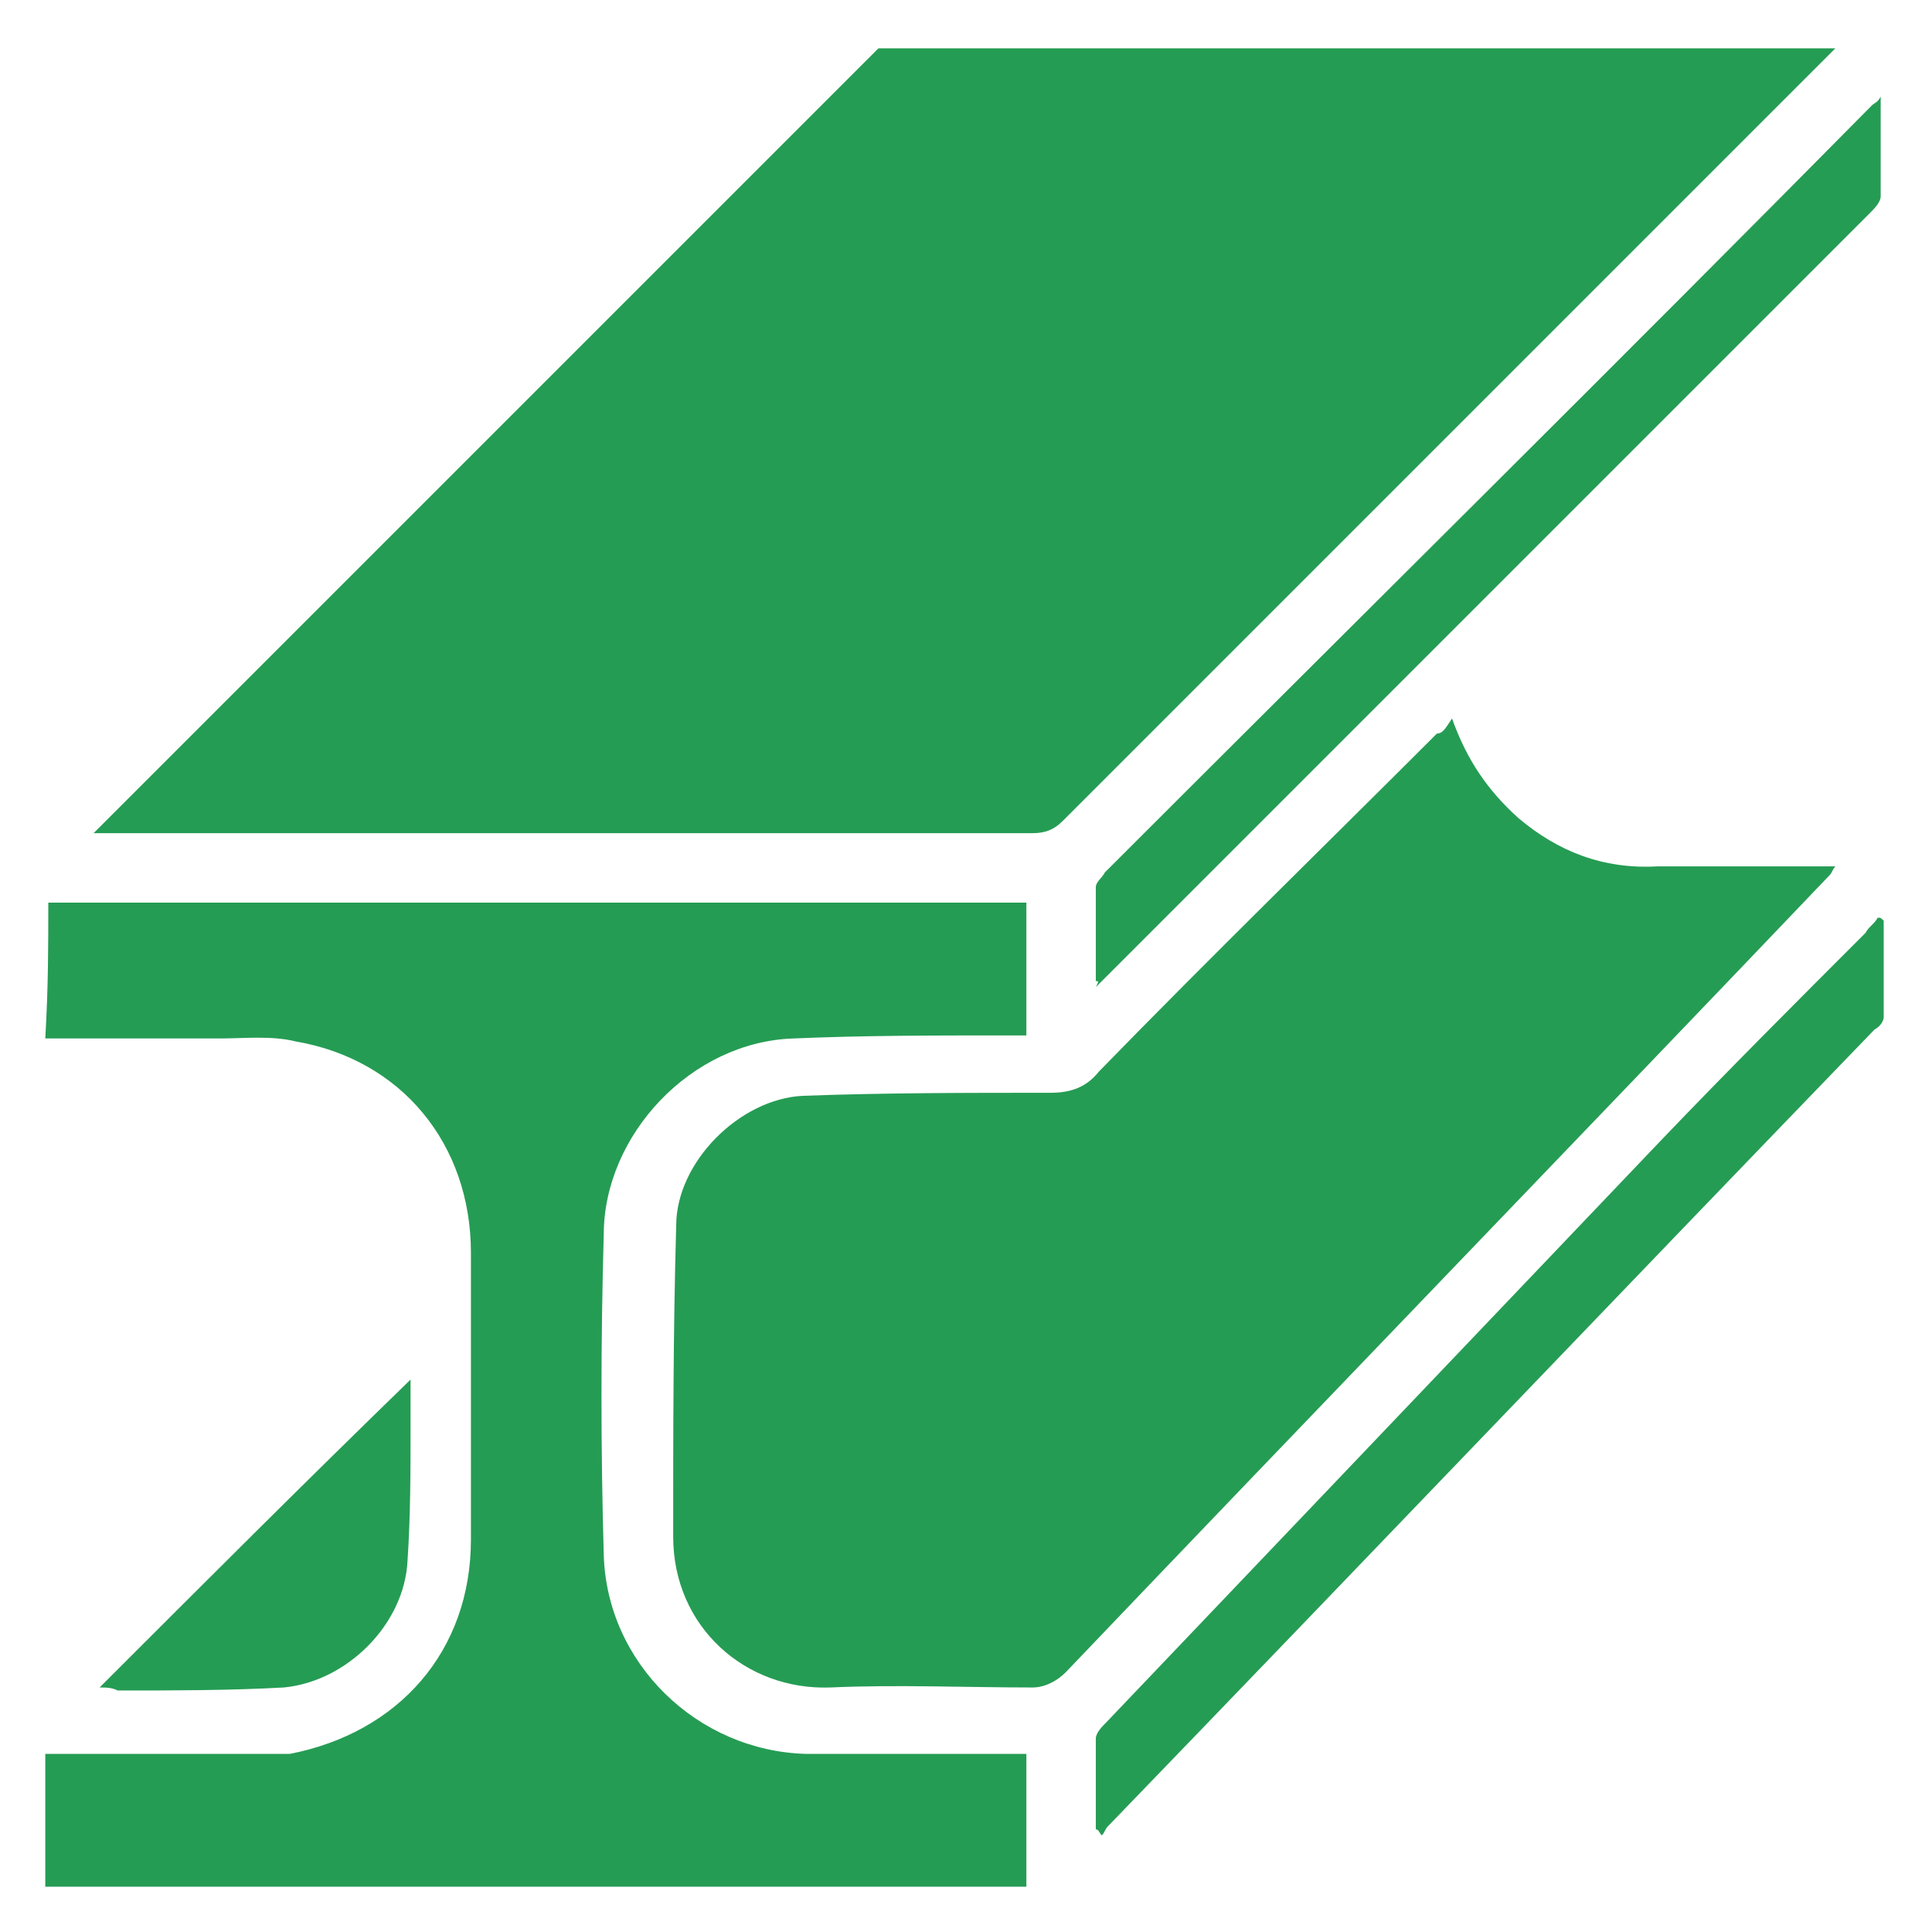
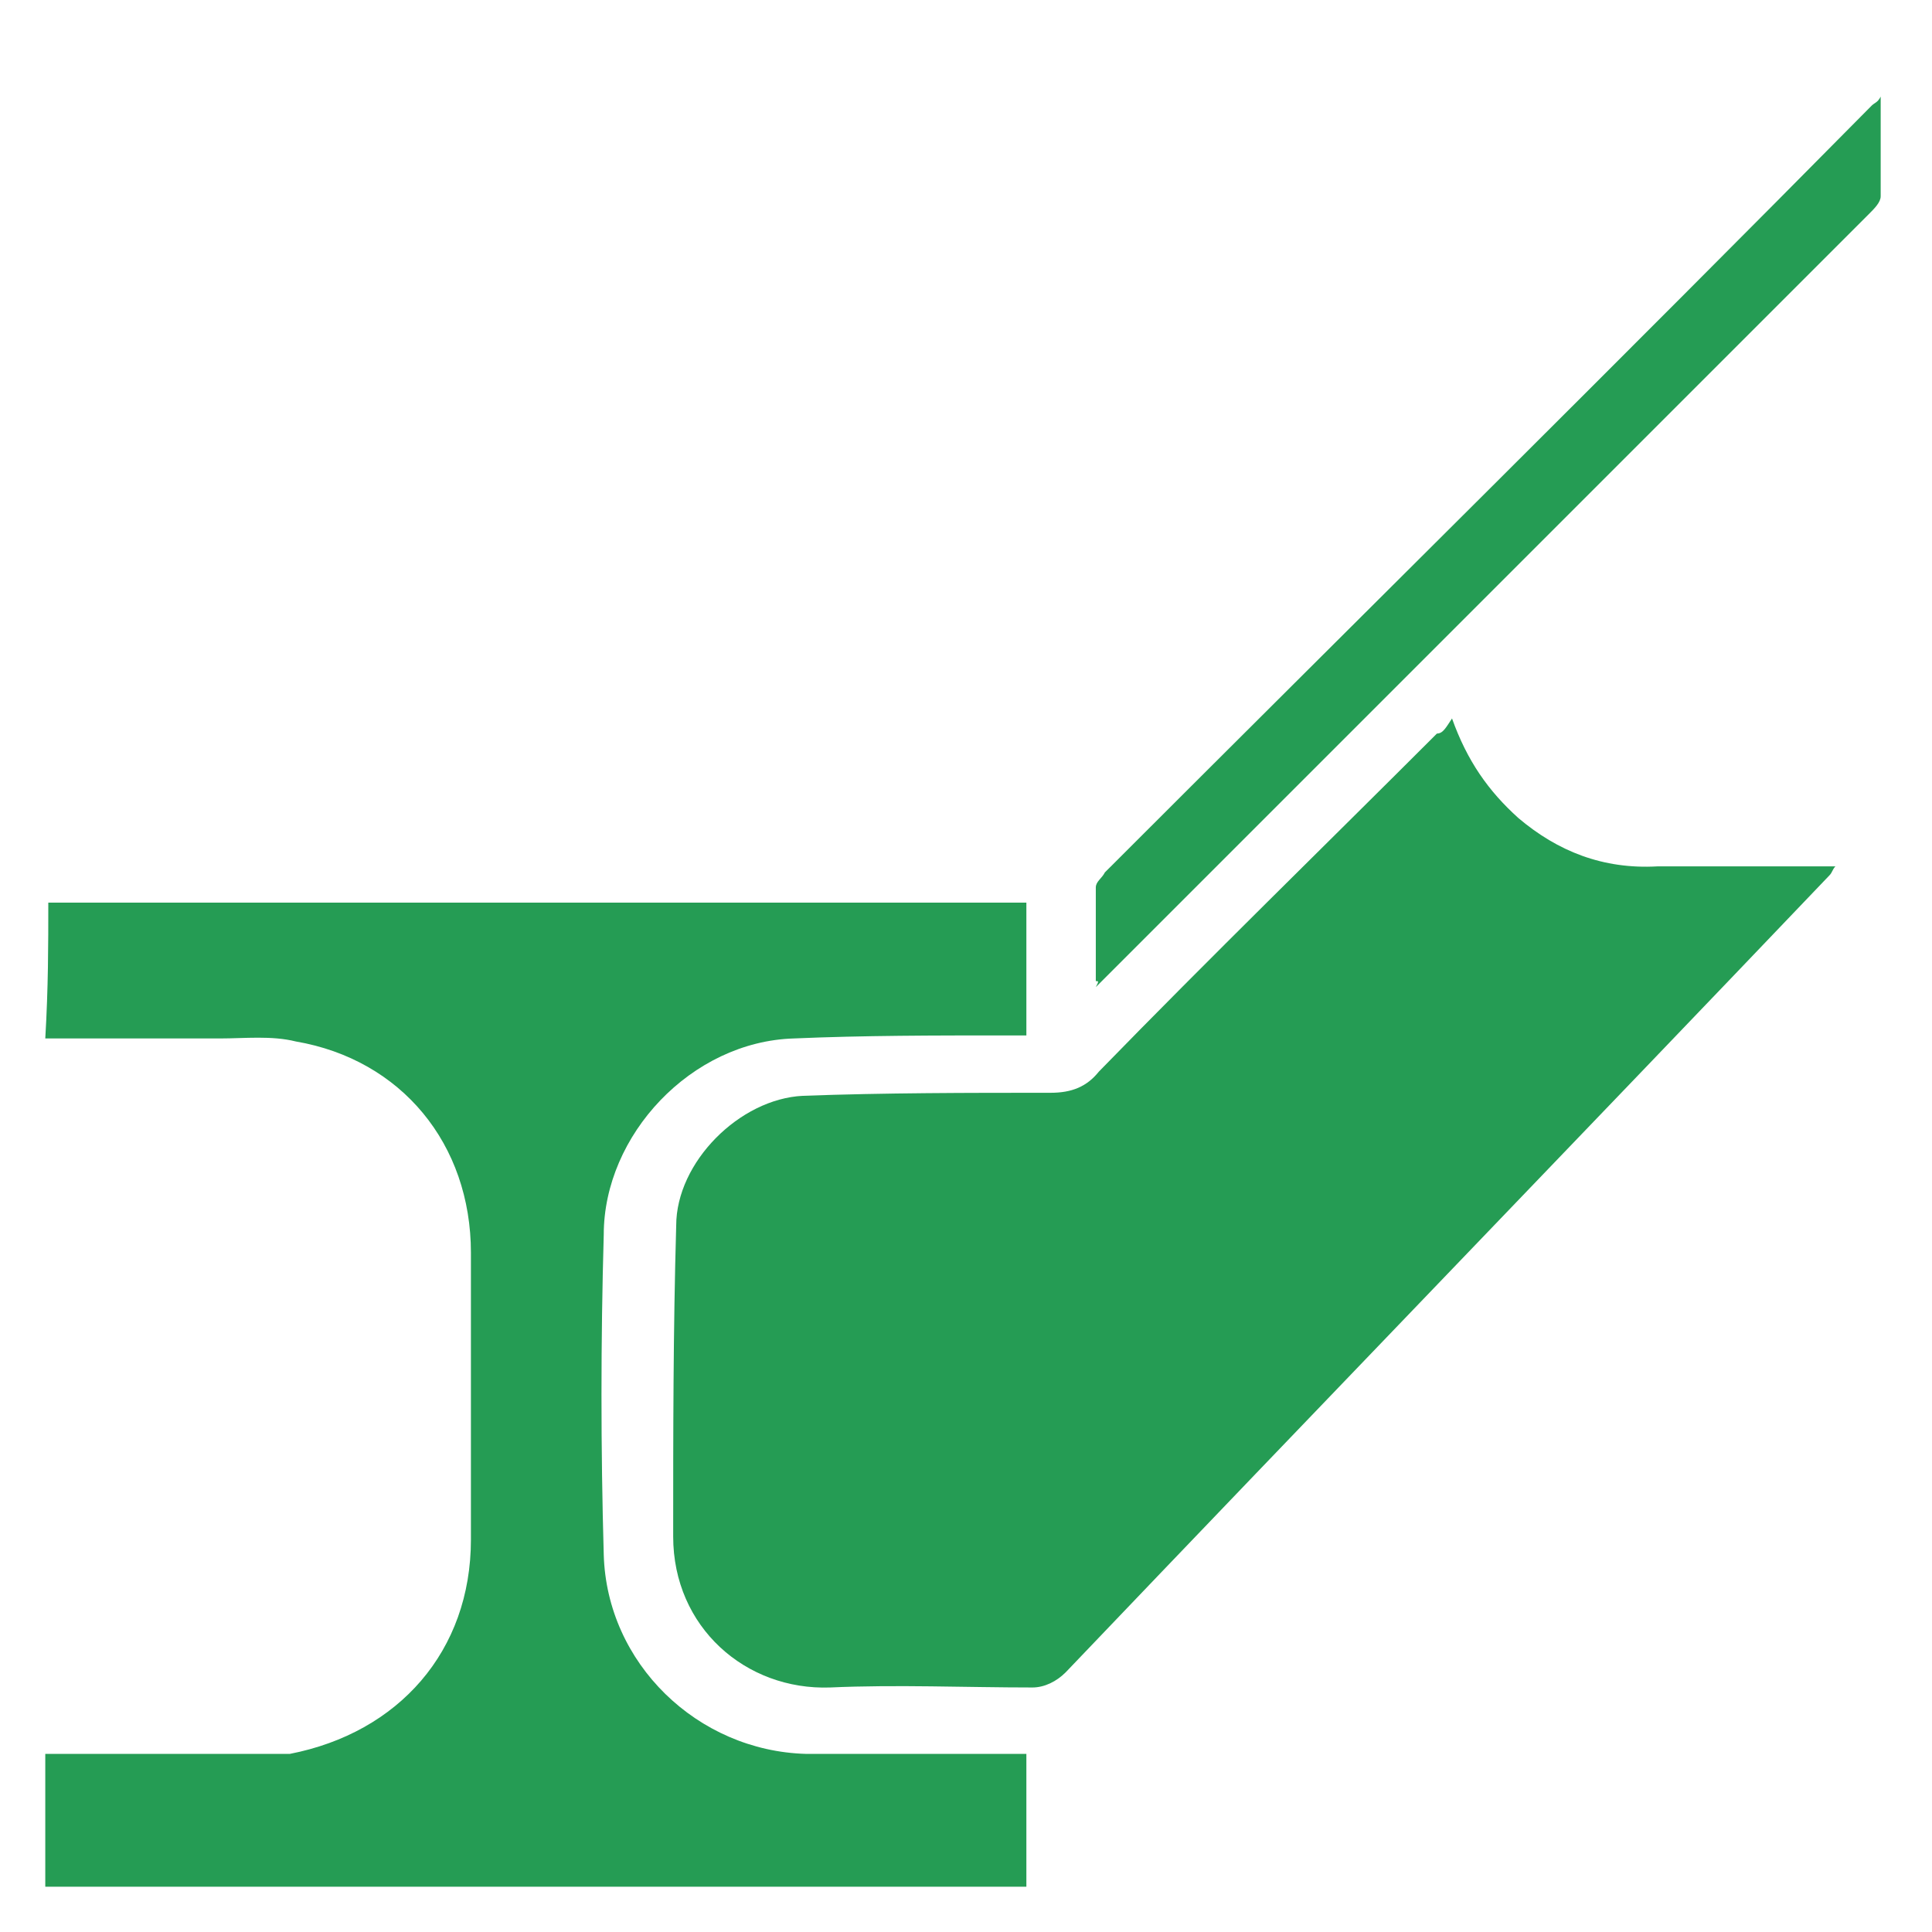
<svg xmlns="http://www.w3.org/2000/svg" id="Layer_1" x="0px" y="0px" viewBox="0 0 64 64" style="enable-background:new 0 0 64 64;" xml:space="preserve">
  <style type="text/css"> .st0{fill:#259C54;} </style>
  <g>
    <g>
-       <path class="st0" d="M60.8,1.6c-0.2,0.2-0.4,0.4-0.6,0.6c-8.3,8.3-16.7,16.7-25,25c-0.3,0.3-0.6,0.4-1,0.4c-10.1,0-20.3,0-30.4,0 c-0.2,0-0.3,0-0.7,0c0.3-0.3,0.4-0.4,0.6-0.6c8.3-8.3,16.7-16.7,25-25c0.1-0.1,0.3-0.3,0.4-0.4C39.7,1.6,50.3,1.6,60.8,1.6z" />
-     </g>
+       </g>
    <g>
      <path class="st0" d="M1.6,29.9c0.2,0,0.4,0,0.6,0c10.4,0,20.8,0,31.1,0c0.2,0,0.5,0,0.7,0c0,1.5,0,2.9,0,4.4c-0.2,0-0.4,0-0.7,0 c-2.3,0-4.7,0-7,0.1c-3.4,0.1-6.3,3.2-6.3,6.5c-0.1,3.5-0.1,7.1,0,10.6c0.1,3.6,3.1,6.5,6.7,6.6c2.2,0,4.4,0,6.6,0 c0.2,0,0.4,0,0.7,0c0,1.4,0,2.9,0,4.4c-10.8,0-21.7,0-32.5,0c0-1.5,0-2.9,0-4.4c2.6,0,5.1,0,7.7,0c0.1,0,0.2,0,0.4,0 c3.6-0.7,6-3.4,6-7.1c0-3.2,0-6.3,0-9.5c0-3.6-2.3-6.4-5.8-7c-0.8-0.2-1.7-0.1-2.5-0.1c-1.9,0-3.9,0-5.8,0 C1.6,32.7,1.6,31.3,1.6,29.9z" />
    </g>
    <g>
      <path class="st0" d="M48.1,23.8c0.5,1.4,1.2,2.4,2.2,3.3c1.3,1.1,2.8,1.7,4.6,1.6c1.9,0,3.8,0,5.6,0c0.1,0,0.1,0,0.3,0 c-0.1,0.1-0.1,0.2-0.2,0.3c-8.4,8.8-16.9,17.6-25.3,26.4c-0.3,0.3-0.7,0.5-1.1,0.5c-2.2,0-4.5-0.1-6.7,0c-2.8,0.1-5.2-2-5.2-5 c0-3.4,0-6.8,0.1-10.3c0-2.1,2.1-4.2,4.2-4.3c2.7-0.1,5.5-0.1,8.2-0.1c0.7,0,1.2-0.2,1.6-0.7c3.7-3.8,7.5-7.5,11.2-11.2 C47.8,24.3,47.9,24.1,48.1,23.8z" />
    </g>
    <g>
      <path class="st0" d="M36.3,32.5c0-1,0-2.1,0-3.1c0-0.2,0.2-0.3,0.3-0.5C45.1,20.4,53.6,12,62,3.5c0.1-0.1,0.2-0.1,0.3-0.3 c0,1.2,0,2.2,0,3.3c0,0.2-0.2,0.4-0.4,0.6c-7.1,7.1-14.2,14.2-21.3,21.3c-1.4,1.4-2.8,2.8-4.3,4.3C36.4,32.5,36.4,32.5,36.3,32.5z " />
    </g>
    <g>
-       <path class="st0" d="M36.3,60.6c0-1,0-2,0-3c0-0.2,0.2-0.4,0.4-0.6c6.1-6.4,12.2-12.8,18.3-19.2c2.2-2.3,4.5-4.6,6.8-6.9 c0.1-0.2,0.3-0.3,0.4-0.5c0.1,0,0.1,0,0.2,0.1c0,1.1,0,2.1,0,3.2c0,0.1-0.1,0.3-0.3,0.4c-8.5,8.8-16.9,17.6-25.4,26.4 c-0.1,0.1-0.1,0.2-0.2,0.3C36.4,60.7,36.4,60.6,36.3,60.6z" />
-     </g>
+       </g>
    <g>
-       <path class="st0" d="M3.3,55.9c3.4-3.4,6.8-6.8,10.3-10.2c0,0.5,0,1,0,1.5c0,1.5,0,3-0.1,4.5c-0.1,2.1-2,4-4.1,4.2 c-1.8,0.1-3.7,0.1-5.5,0.1C3.7,55.9,3.5,55.9,3.3,55.9z" />
-     </g>
+       </g>
  </g>
</svg>